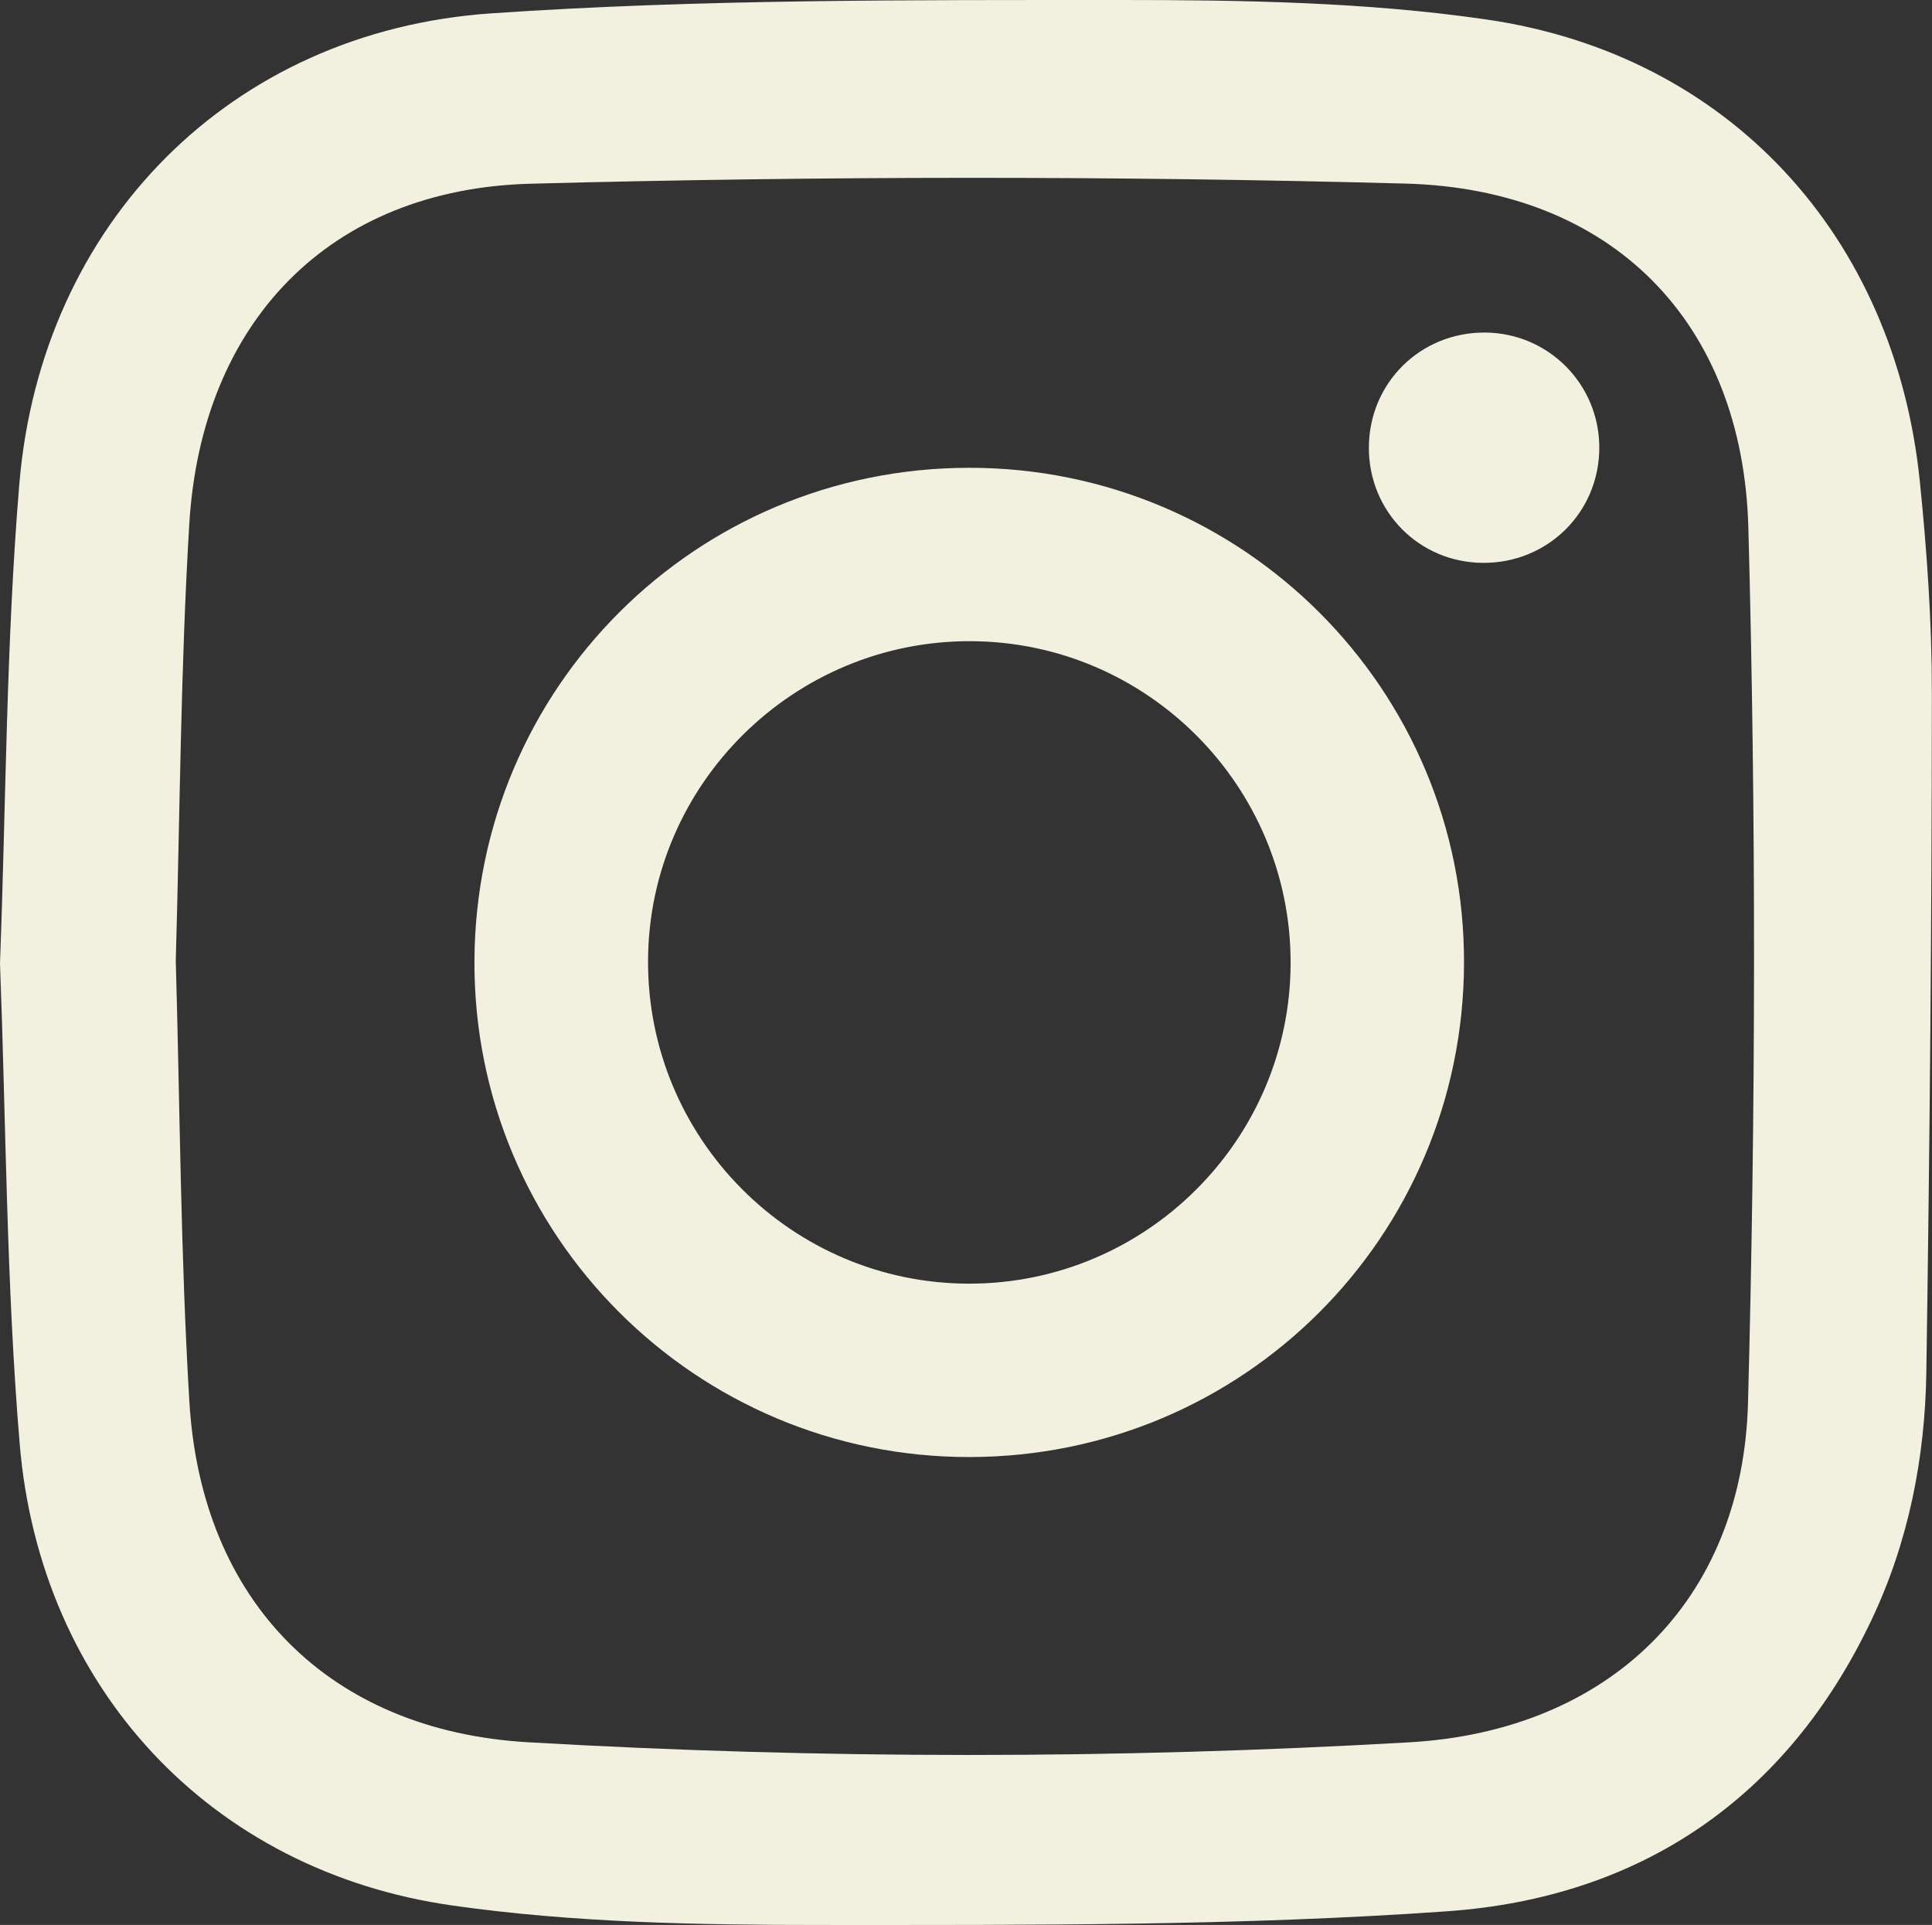
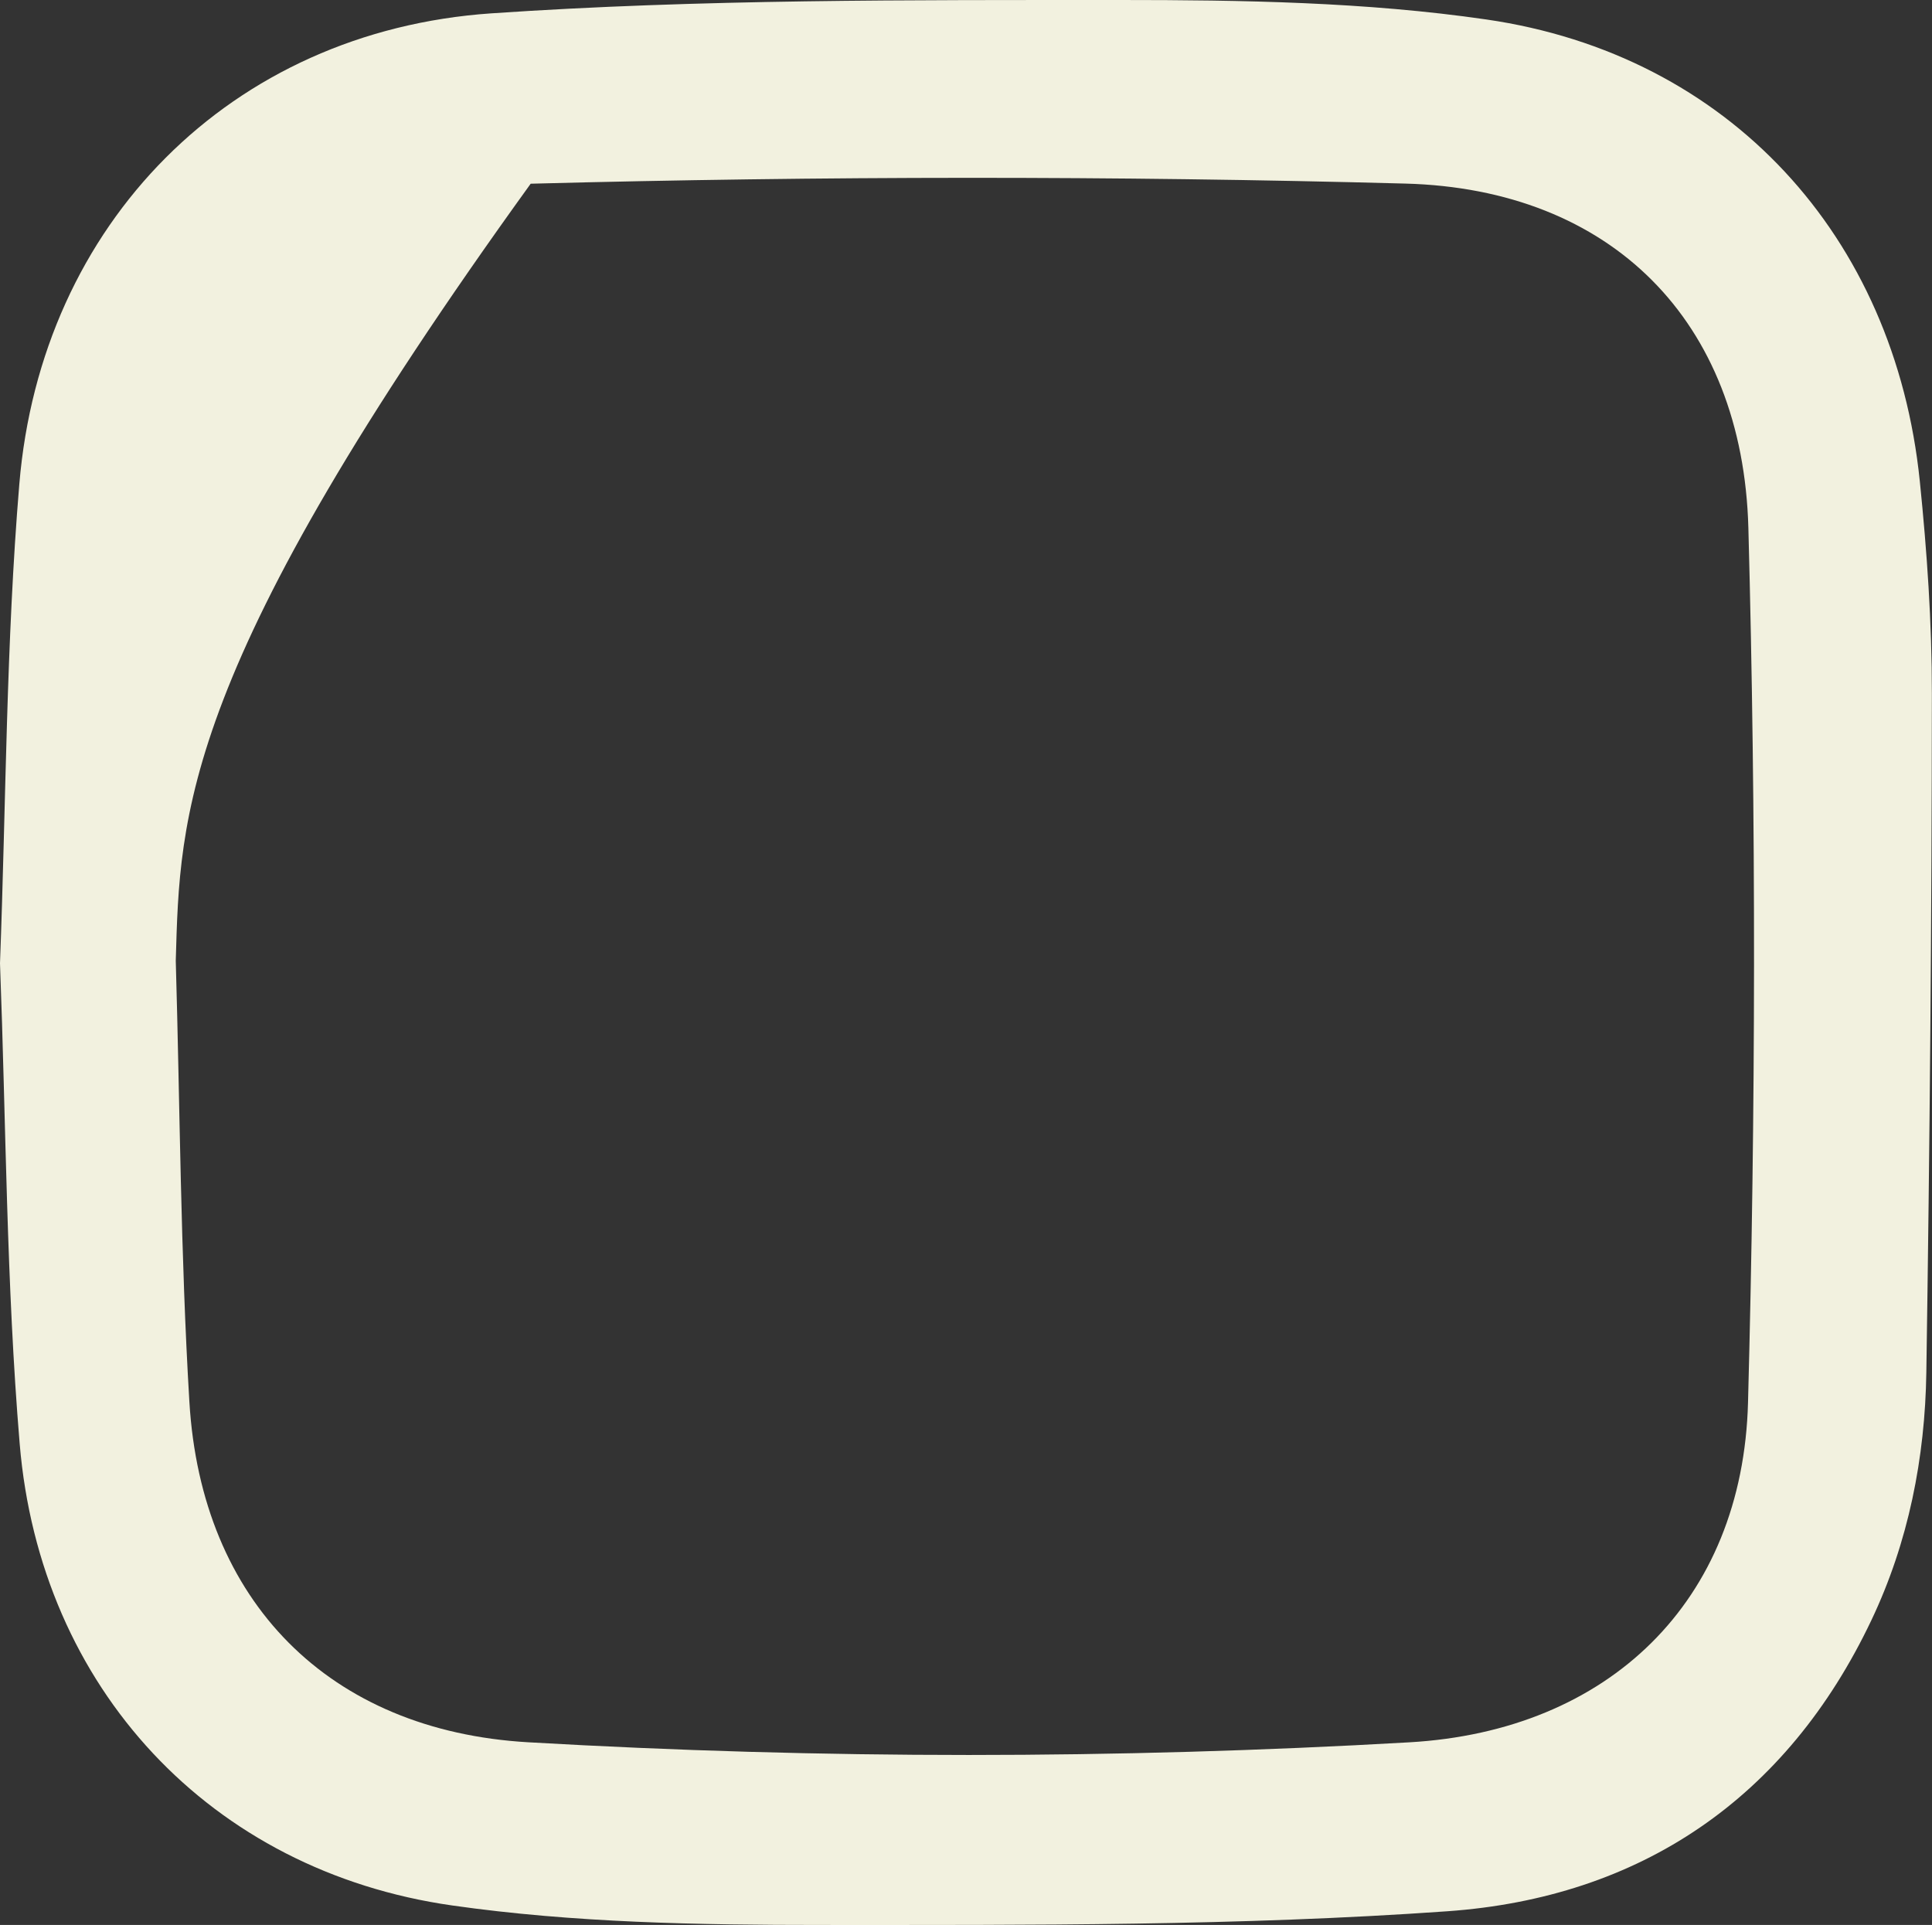
<svg xmlns="http://www.w3.org/2000/svg" viewBox="0 0 44.00 43.84" data-guides="{&quot;vertical&quot;:[],&quot;horizontal&quot;:[]}">
  <rect x="0" y="0" width="44.00" height="43.84" fill="#333333" stroke="none" />
  <defs />
-   <path fill="#f2f1df" stroke="none" fill-opacity="1" stroke-width="1" stroke-opacity="1" class="st0" id="tSvg47d018261c" title="Path 3" d="M0 21.939C0.138 18.281 0.139 14.64 0.44 11.025C0.934 5.095 5.251 0.712 11.188 0.304C15.948 -0.022 20.736 0.002 25.513 0C28.293 0 31.105 0.045 33.847 0.443C39.377 1.244 43.152 5.379 43.722 10.956C43.886 12.563 43.999 14.184 43.997 15.798C43.994 20.95 43.949 26.102 43.871 31.253C43.842 33.205 43.465 35.118 42.622 36.895C40.69 40.968 37.349 43.219 32.959 43.529C28.224 43.864 23.46 43.841 18.709 43.841C15.903 43.841 13.069 43.792 10.3 43.397C4.795 42.614 0.911 38.443 0.448 32.878C0.144 29.237 0.138 25.573 0 21.939ZM4.003 21.88C4.099 25.213 4.112 28.574 4.313 31.926C4.585 36.478 7.498 39.418 12.029 39.68C18.716 40.066 25.413 40.065 32.098 39.681C36.634 39.421 39.691 36.478 39.81 31.941C39.986 25.305 39.996 18.658 39.818 12.023C39.691 7.311 36.695 4.306 32.005 4.181C25.369 4.003 18.722 4.009 12.086 4.184C7.495 4.305 4.588 7.343 4.311 11.933C4.112 15.233 4.099 18.544 4.003 21.88Z" />
-   <path fill="#f2f1df" stroke="none" fill-opacity="1" stroke-width="1" stroke-opacity="1" class="st0" id="tSvge35c7ae1a6" title="Path 4" d="M22.083 33.184C15.839 33.192 10.783 28.128 10.805 21.89C10.828 15.664 15.841 10.661 22.065 10.654C28.312 10.646 33.366 15.706 33.342 21.947C33.319 28.173 28.306 33.177 22.083 33.184ZM29.393 21.936C29.4 17.908 26.134 14.619 22.112 14.603C18.085 14.586 14.781 17.85 14.759 21.865C14.735 25.923 18.025 29.237 22.077 29.235C26.102 29.234 29.385 25.959 29.393 21.936Z" />
-   <path fill="#f2f1df" stroke="none" fill-opacity="1" stroke-width="1" stroke-opacity="1" class="st0" id="tSvg126f0aa2d1e" title="Path 5" d="M33.764 12.819C32.32 12.807 31.177 11.652 31.175 10.204C31.174 8.725 32.347 7.561 33.83 7.574C35.269 7.588 36.421 8.751 36.423 10.193C36.424 11.667 35.245 12.833 33.764 12.819Z" />
+   <path fill="#f2f1df" stroke="none" fill-opacity="1" stroke-width="1" stroke-opacity="1" class="st0" id="tSvg47d018261c" title="Path 3" d="M0 21.939C0.138 18.281 0.139 14.64 0.44 11.025C0.934 5.095 5.251 0.712 11.188 0.304C15.948 -0.022 20.736 0.002 25.513 0C28.293 0 31.105 0.045 33.847 0.443C39.377 1.244 43.152 5.379 43.722 10.956C43.886 12.563 43.999 14.184 43.997 15.798C43.994 20.95 43.949 26.102 43.871 31.253C43.842 33.205 43.465 35.118 42.622 36.895C40.69 40.968 37.349 43.219 32.959 43.529C28.224 43.864 23.46 43.841 18.709 43.841C15.903 43.841 13.069 43.792 10.3 43.397C4.795 42.614 0.911 38.443 0.448 32.878C0.144 29.237 0.138 25.573 0 21.939ZM4.003 21.88C4.099 25.213 4.112 28.574 4.313 31.926C4.585 36.478 7.498 39.418 12.029 39.68C18.716 40.066 25.413 40.065 32.098 39.681C36.634 39.421 39.691 36.478 39.81 31.941C39.986 25.305 39.996 18.658 39.818 12.023C39.691 7.311 36.695 4.306 32.005 4.181C25.369 4.003 18.722 4.009 12.086 4.184C4.112 15.233 4.099 18.544 4.003 21.88Z" />
</svg>